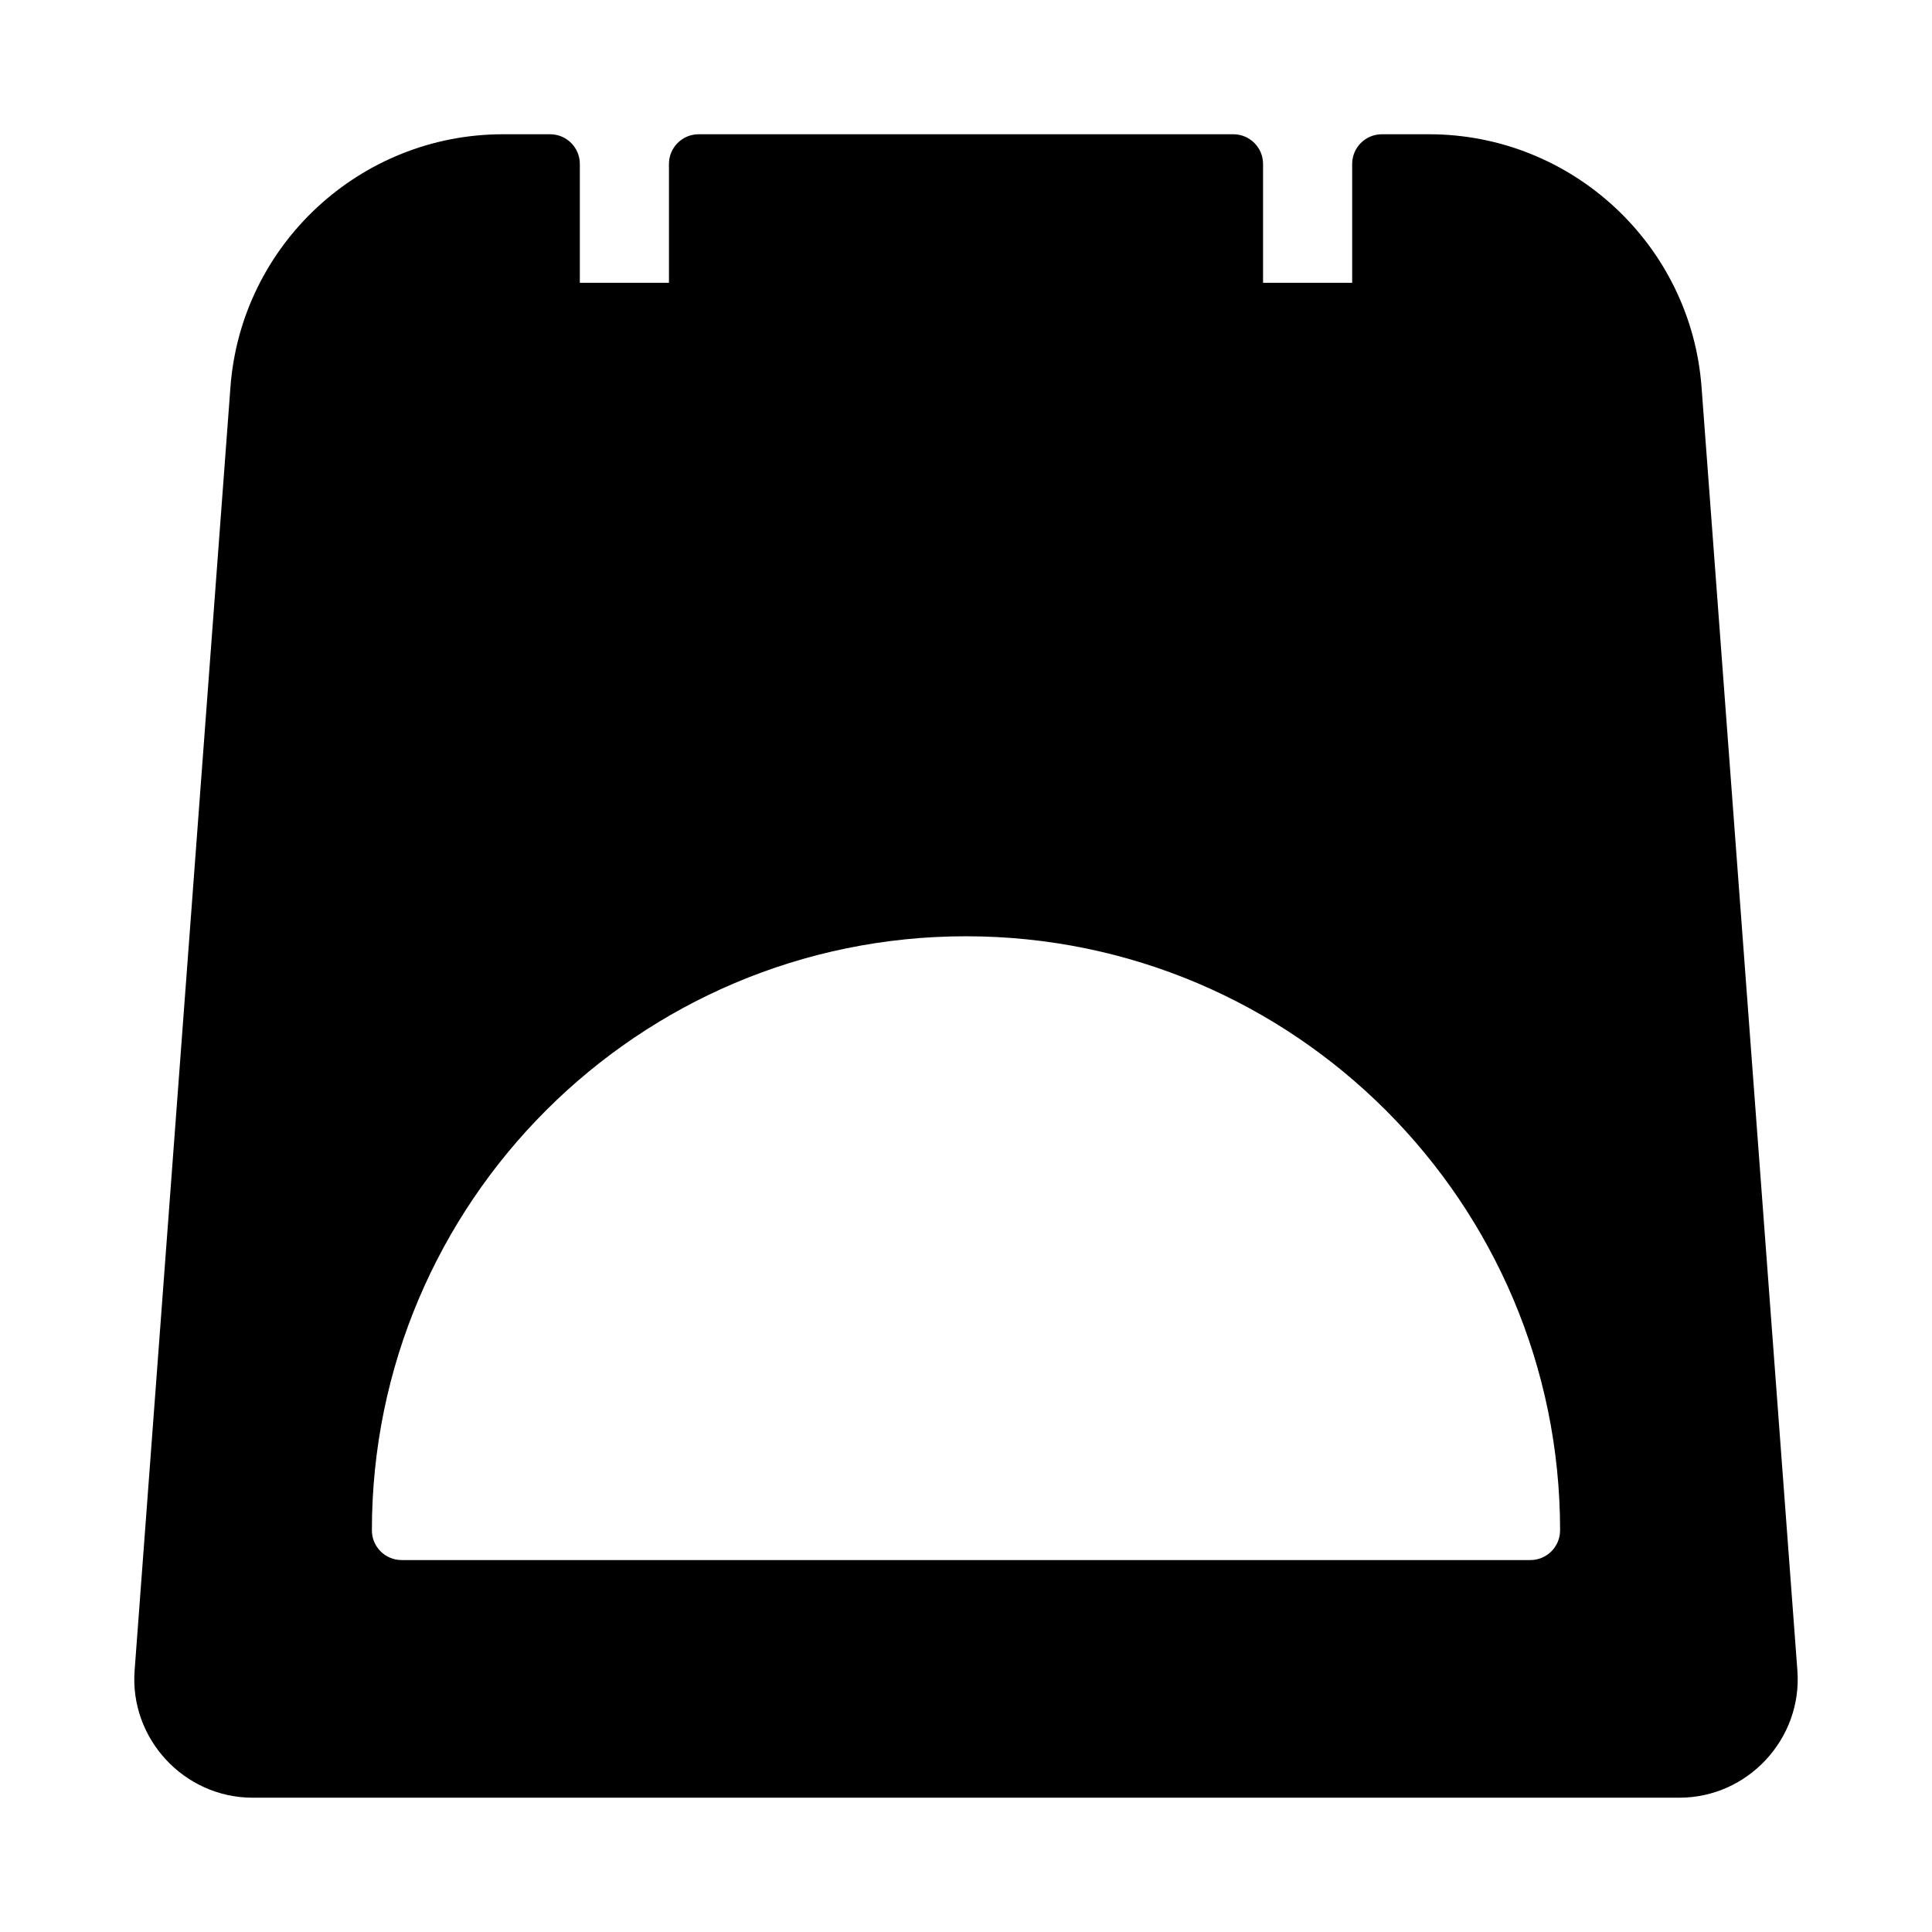
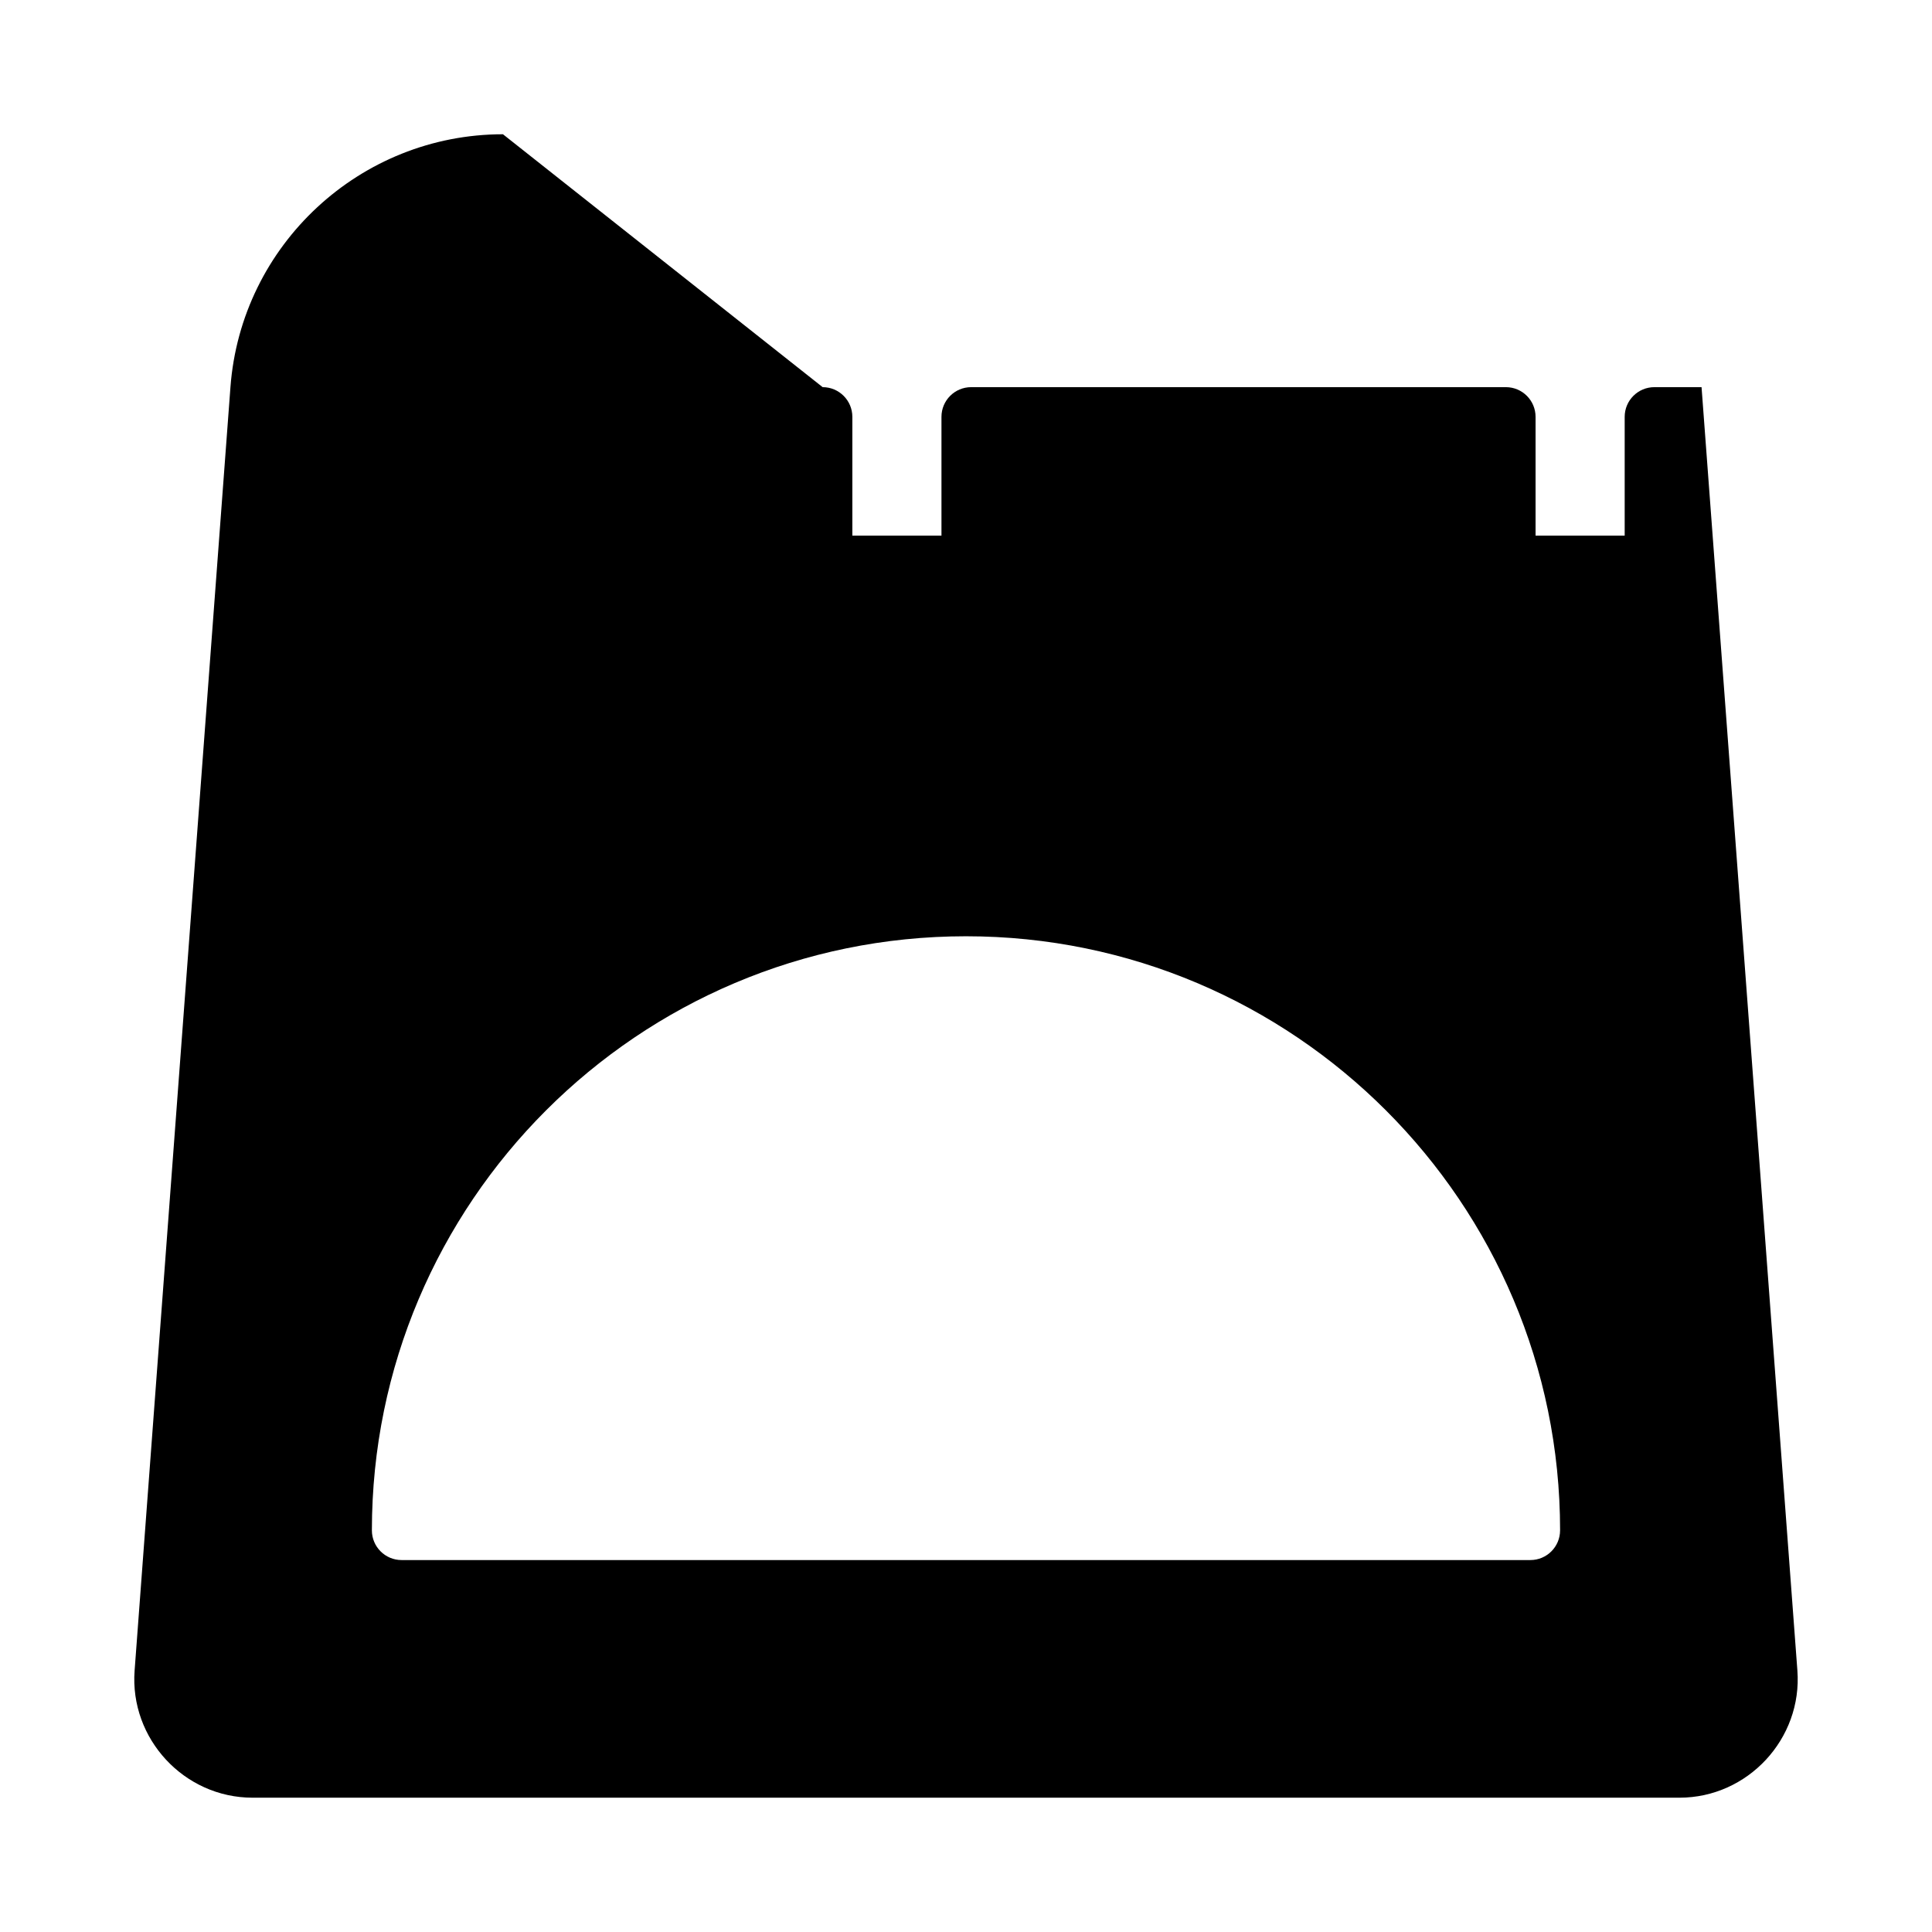
<svg xmlns="http://www.w3.org/2000/svg" fill="#000000" width="800px" height="800px" version="1.1" viewBox="144 144 512 512">
-   <path d="m277.29 179.58c-37.824 0-69.402 29.301-72.219 67.02l-25.398 340.12c-1.352 18.066 13.141 33.688 31.258 33.688h378.14c18.117 0 32.609-15.621 31.258-33.688l-25.398-340.12c-2.816-37.719-34.395-67.02-72.219-67.02h-12.5c-4.348 0-7.871 3.523-7.871 7.871v31.488h-23.617v-31.488c0-4.348-3.523-7.871-7.871-7.871h-141.7c-4.348 0-7.871 3.523-7.871 7.871v31.488h-23.617v-31.488c0-4.348-3.523-7.871-7.871-7.871zm122.71 212.54c86.859 0 157.44 70.582 157.44 157.44h-0.004c0 4.348-3.523 7.871-7.871 7.871h-299.14c-4.348 0-7.871-3.523-7.871-7.871 0-86.859 70.582-157.44 157.44-157.44z" />
+   <path d="m277.29 179.58c-37.824 0-69.402 29.301-72.219 67.02l-25.398 340.12c-1.352 18.066 13.141 33.688 31.258 33.688h378.14c18.117 0 32.609-15.621 31.258-33.688l-25.398-340.12h-12.5c-4.348 0-7.871 3.523-7.871 7.871v31.488h-23.617v-31.488c0-4.348-3.523-7.871-7.871-7.871h-141.7c-4.348 0-7.871 3.523-7.871 7.871v31.488h-23.617v-31.488c0-4.348-3.523-7.871-7.871-7.871zm122.71 212.54c86.859 0 157.44 70.582 157.44 157.44h-0.004c0 4.348-3.523 7.871-7.871 7.871h-299.14c-4.348 0-7.871-3.523-7.871-7.871 0-86.859 70.582-157.44 157.44-157.44z" />
</svg>